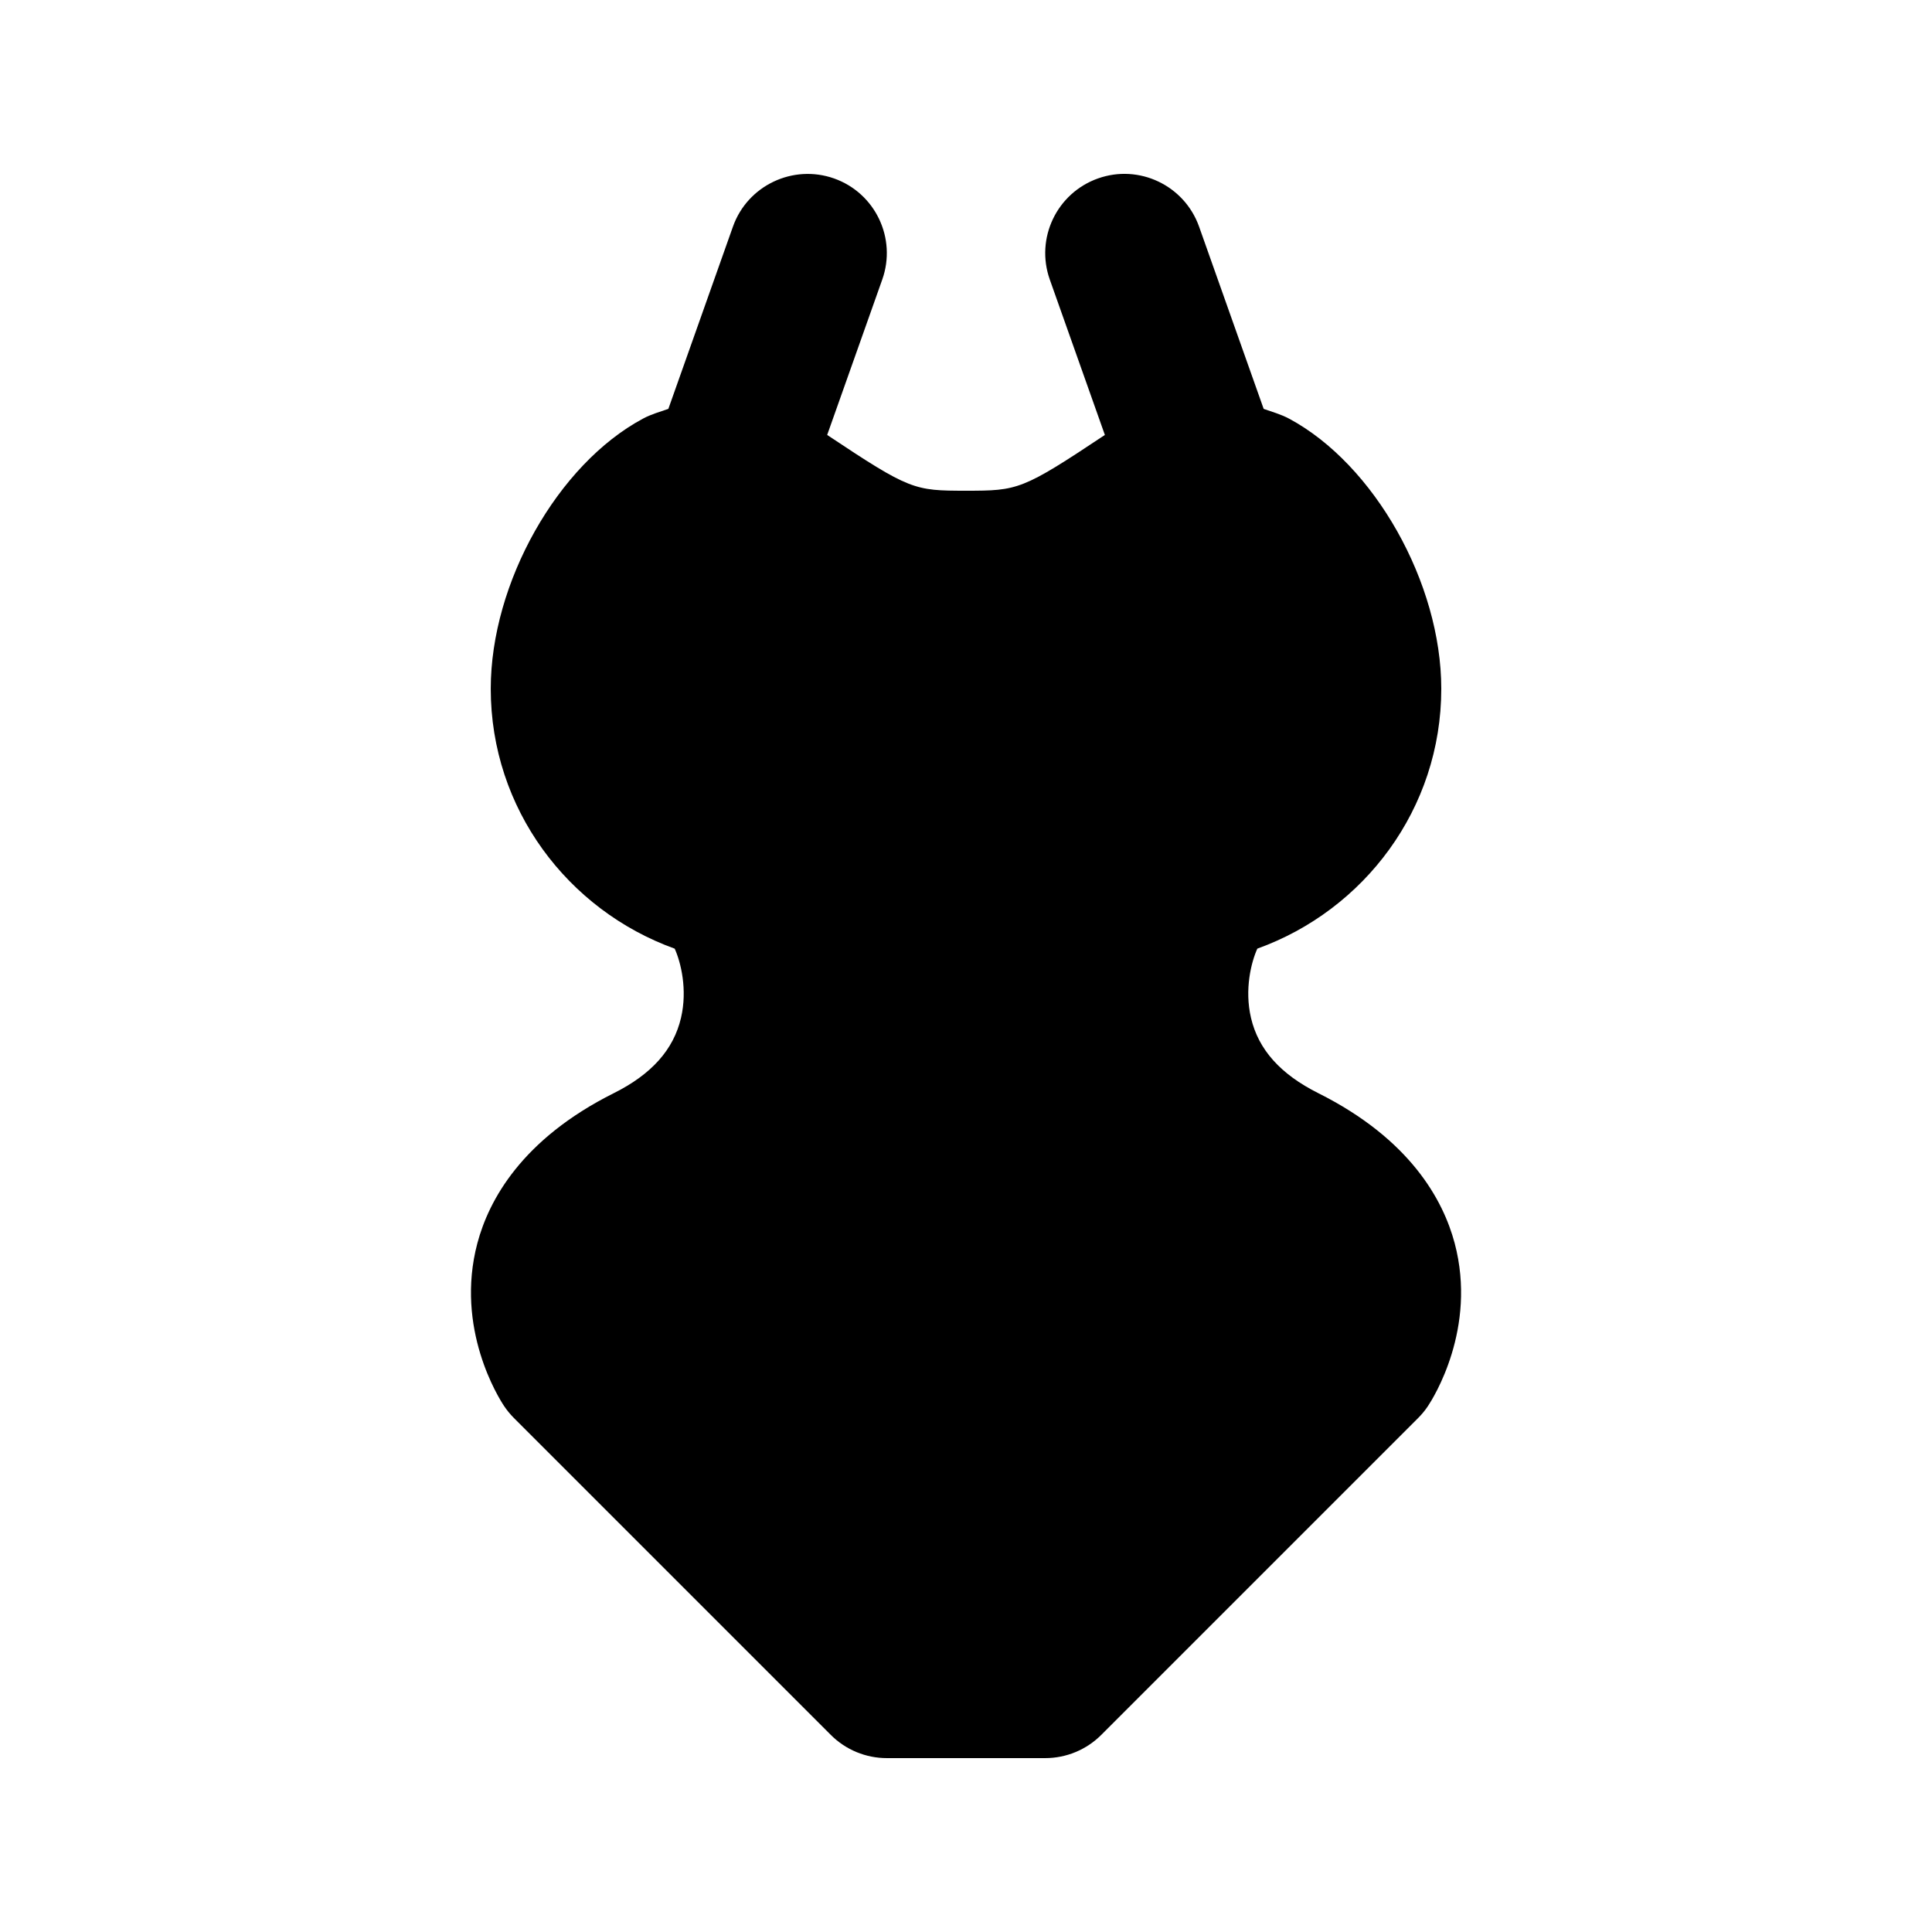
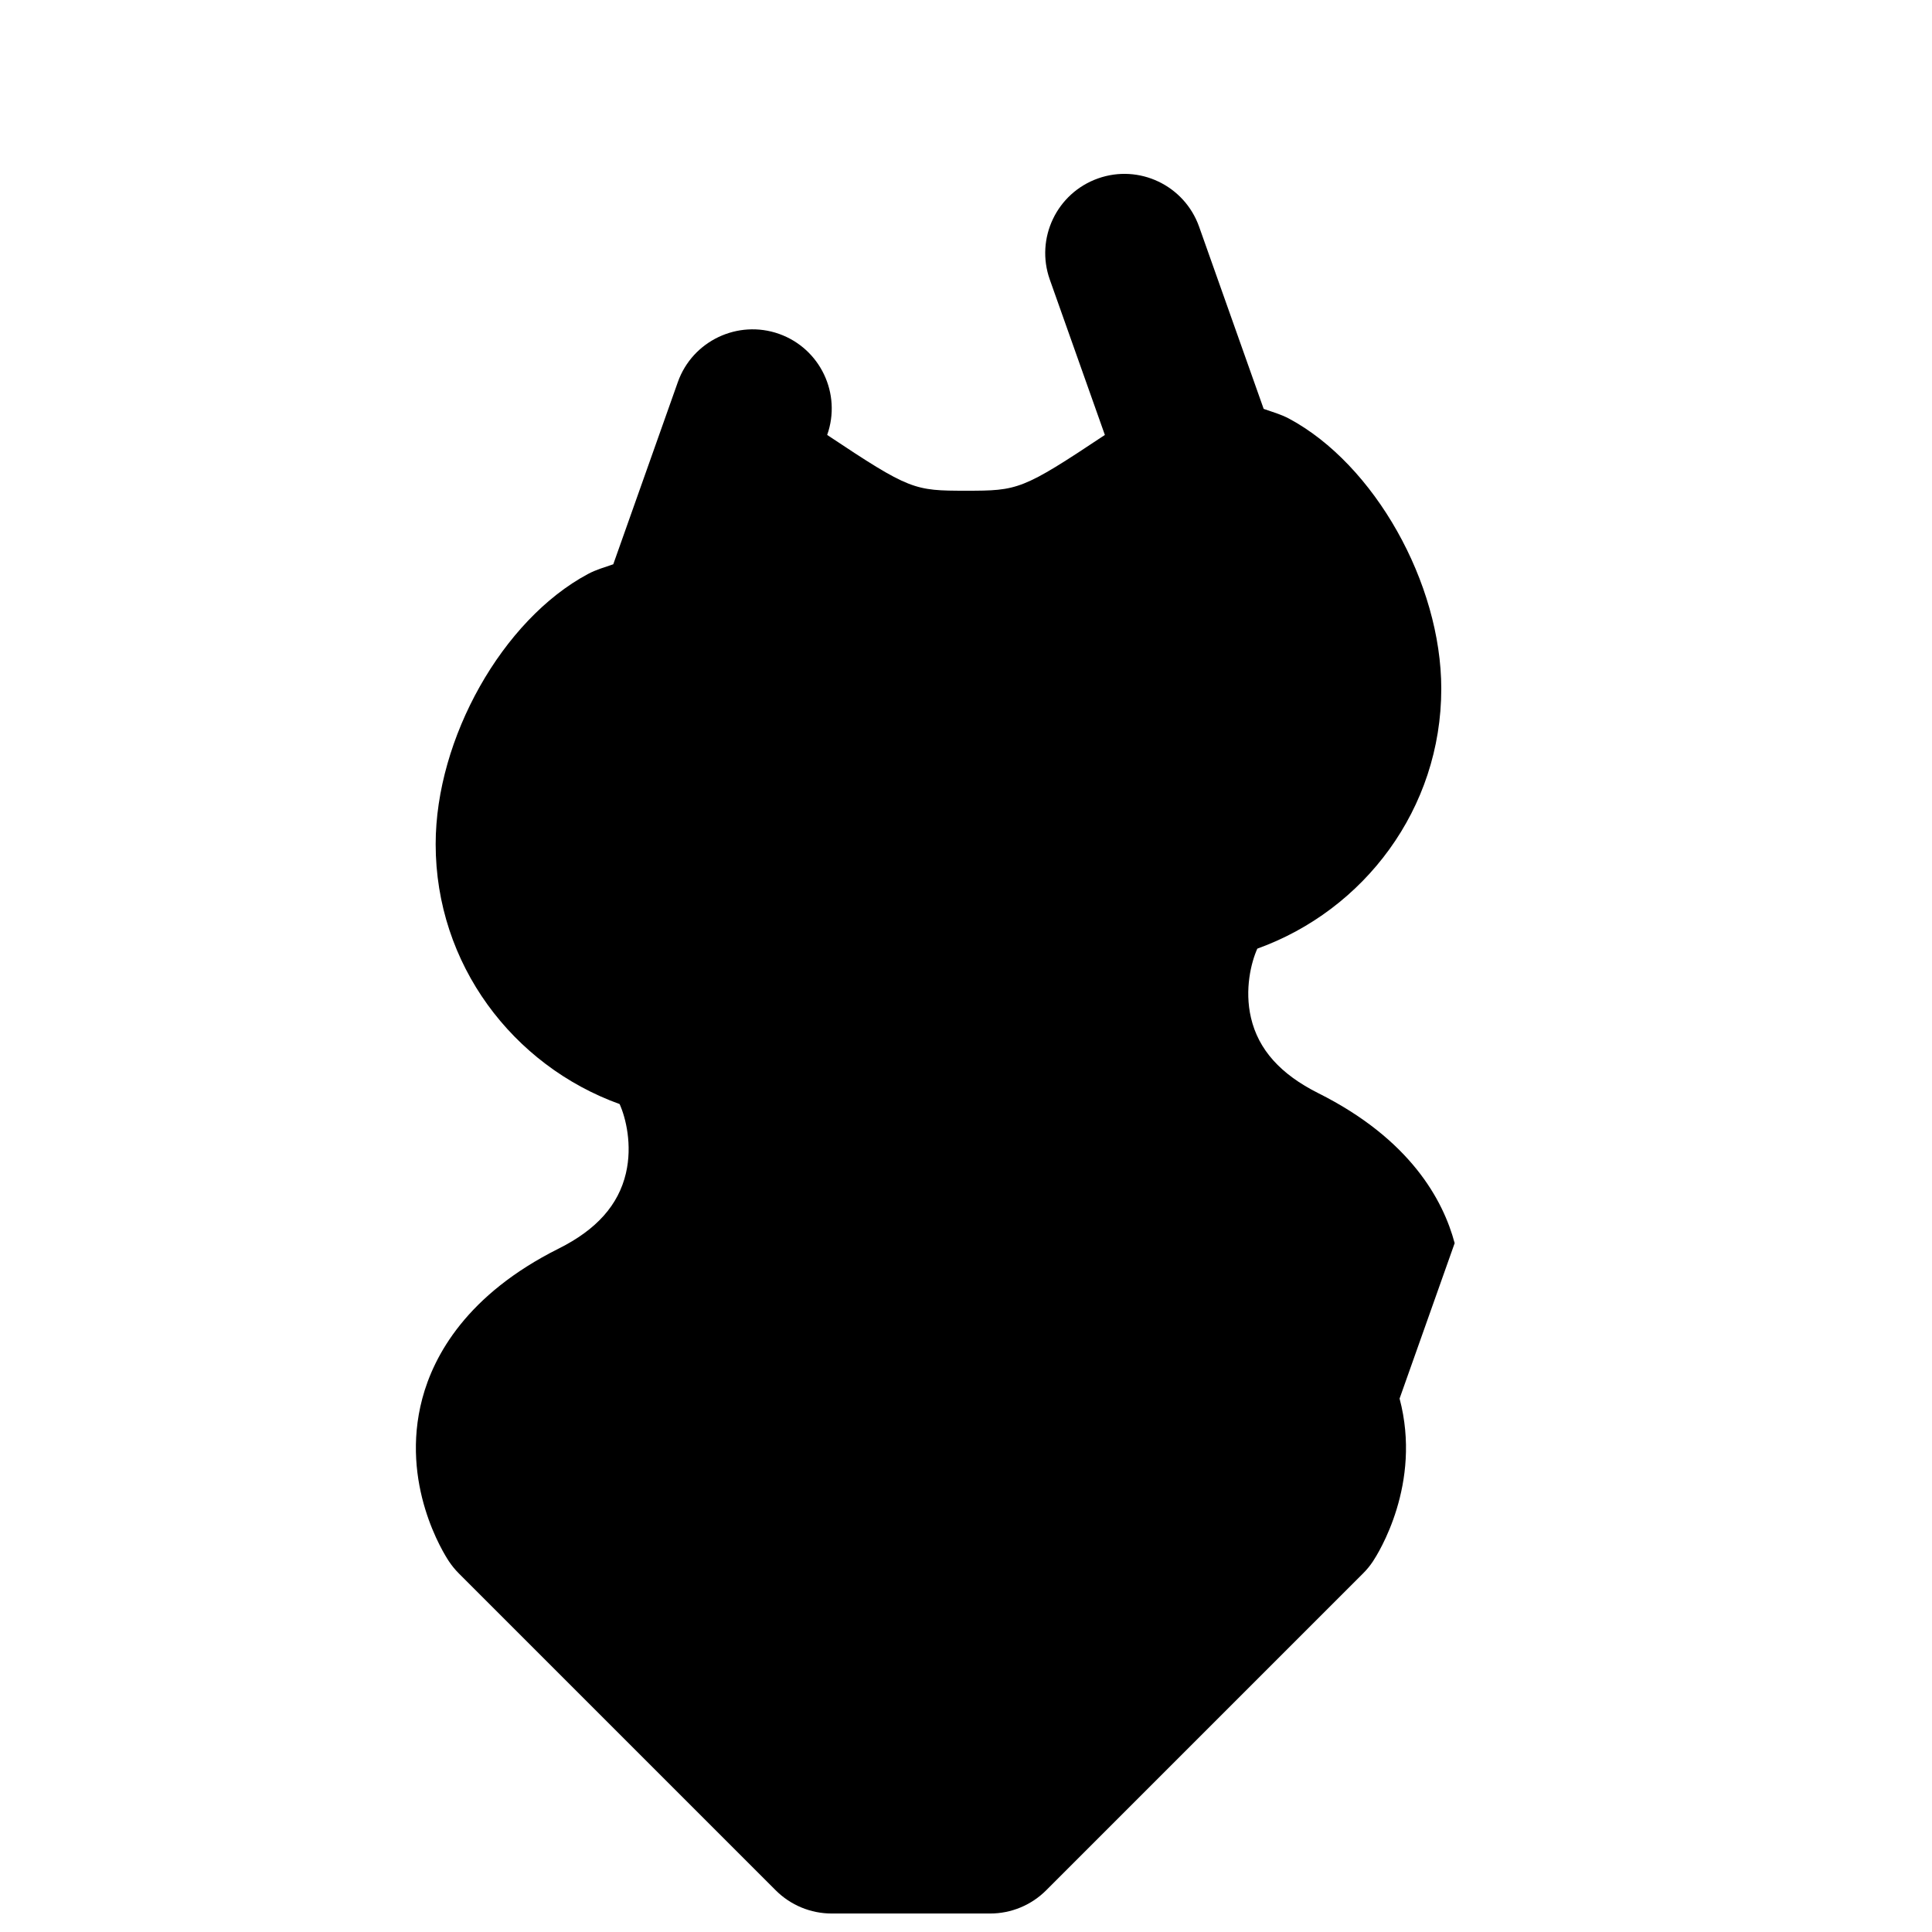
<svg xmlns="http://www.w3.org/2000/svg" fill="#000000" width="800px" height="800px" version="1.1" viewBox="144 144 512 512">
-   <path d="m529.5 473.45c-3.035-11.398-11.766-27.551-36.141-39.75-10.023-5.023-15.867-11.543-17.836-19.969-1.762-7.543 0.062-14.738 1.68-18.328 28.332-10.203 48.75-37.082 48.75-68.875 0-28.023-17.734-59.469-40.344-71.586-2.195-1.168-4.469-1.785-6.723-2.582l-17.117-48.297c-3.894-10.945-15.906-16.645-26.793-12.773-10.926 3.875-16.645 15.867-12.773 26.793l14.598 41.184c-21.938 14.598-23.012 14.781-36.797 14.781s-14.863-0.184-36.797-14.781l14.598-41.184c3.875-10.926-1.844-22.918-12.773-26.793-10.879-3.836-22.922 1.844-26.797 12.77l-17.117 48.297c-2.254 0.801-4.519 1.395-6.723 2.586-22.621 12.113-40.344 43.562-40.344 71.586 0 31.797 20.43 58.672 48.75 68.879 1.629 3.629 3.422 10.824 1.672 18.328-1.969 8.426-7.801 14.965-17.824 19.969-24.387 12.199-33.109 28.352-36.141 39.75-6.008 22.633 5.719 41.125 7.074 43.152 0.77 1.148 1.641 2.215 2.625 3.199l83.969 83.969c3.93 3.934 9.27 6.144 14.836 6.144h41.984c5.574 0 10.906-2.215 14.844-6.148l83.969-83.969c0.984-0.984 1.867-2.051 2.625-3.199 1.348-2.027 13.074-20.52 7.066-43.152z" />
+   <path d="m529.5 473.45c-3.035-11.398-11.766-27.551-36.141-39.75-10.023-5.023-15.867-11.543-17.836-19.969-1.762-7.543 0.062-14.738 1.68-18.328 28.332-10.203 48.75-37.082 48.75-68.875 0-28.023-17.734-59.469-40.344-71.586-2.195-1.168-4.469-1.785-6.723-2.582l-17.117-48.297c-3.894-10.945-15.906-16.645-26.793-12.773-10.926 3.875-16.645 15.867-12.773 26.793l14.598 41.184c-21.938 14.598-23.012 14.781-36.797 14.781s-14.863-0.184-36.797-14.781c3.875-10.926-1.844-22.918-12.773-26.793-10.879-3.836-22.922 1.844-26.797 12.77l-17.117 48.297c-2.254 0.801-4.519 1.395-6.723 2.586-22.621 12.113-40.344 43.562-40.344 71.586 0 31.797 20.43 58.672 48.75 68.879 1.629 3.629 3.422 10.824 1.672 18.328-1.969 8.426-7.801 14.965-17.824 19.969-24.387 12.199-33.109 28.352-36.141 39.75-6.008 22.633 5.719 41.125 7.074 43.152 0.77 1.148 1.641 2.215 2.625 3.199l83.969 83.969c3.93 3.934 9.27 6.144 14.836 6.144h41.984c5.574 0 10.906-2.215 14.844-6.148l83.969-83.969c0.984-0.984 1.867-2.051 2.625-3.199 1.348-2.027 13.074-20.52 7.066-43.152z" />
</svg>